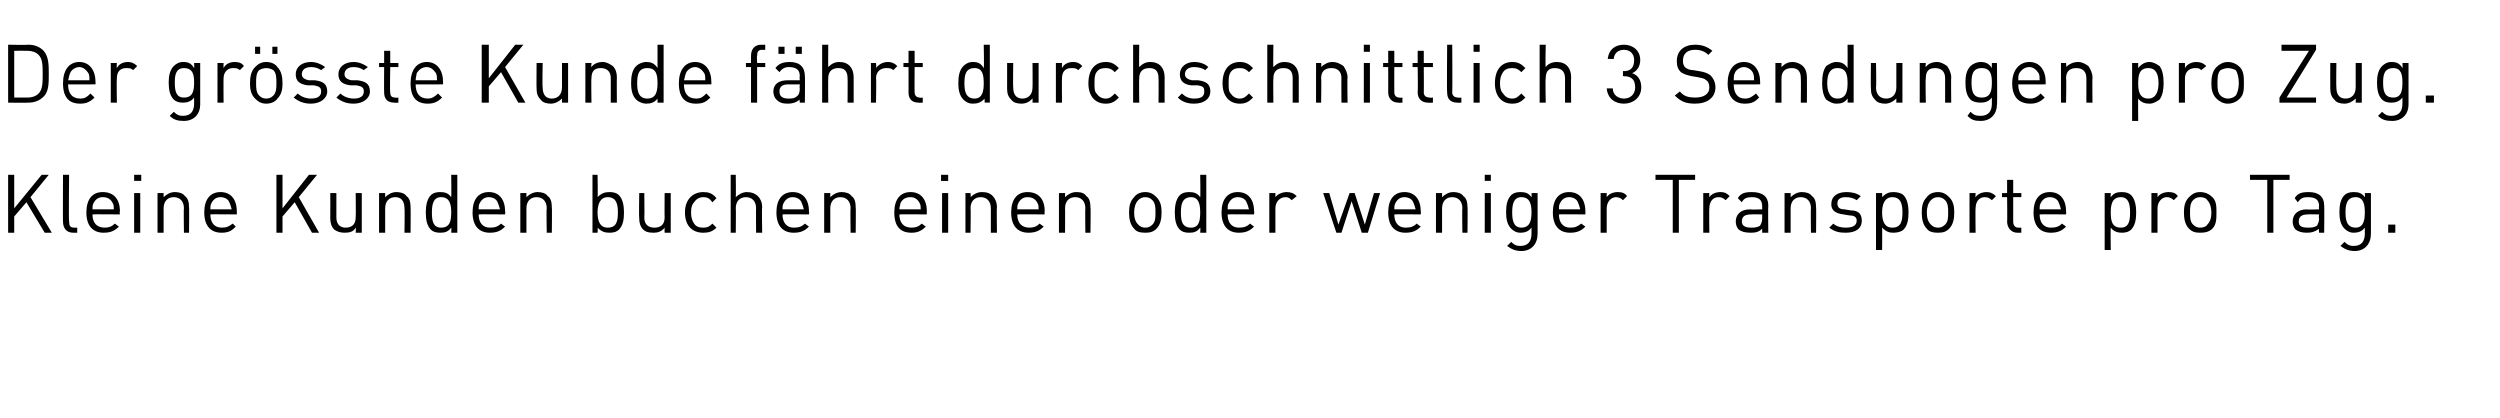
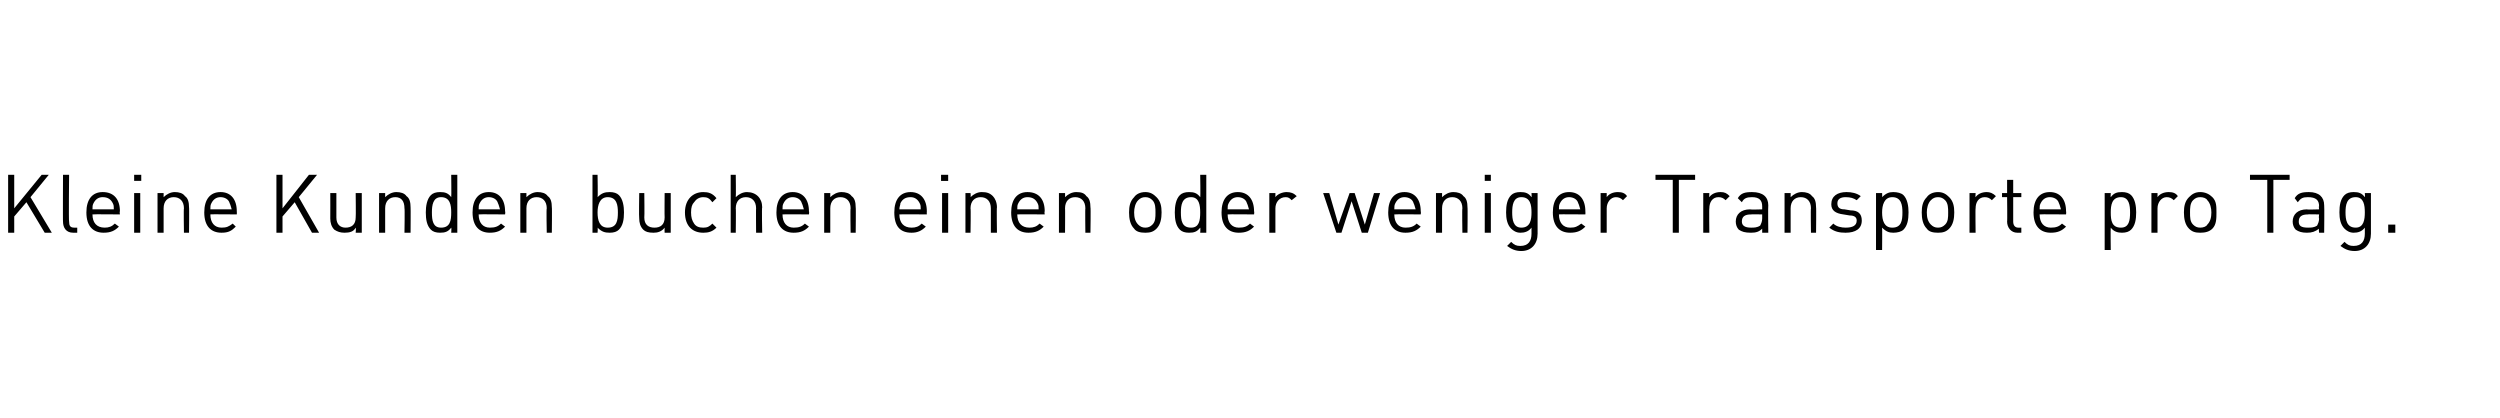
<svg xmlns="http://www.w3.org/2000/svg" version="1.1" width="246px" height="41.1px" viewBox="0 -2 246 41.1" style="top:-2px">
  <desc>Der gr sste Kunde f hrt durchschnittlich 3 Sendungen pro Zug. Kleine Kunden buchen einen oder weniger Transporte pro ...</desc>
  <defs />
  <g id="Polygon199372">
    <path d="m4.4 20.9l-1.8-3l-1.2 1.4v1.6h-.6v-5.7h.6v3.3l2.7-3.3h.7L3 17.4l2.1 3.5h-.7zm2.8 0c-.7 0-1-.5-1-1.1c-.02.04 0-4.6 0-4.6h.6s-.05 4.62 0 4.6c0 .4.1.6.5.6h.3v.5h-.4zm1.9-1.8c0 .8.4 1.3 1.2 1.3c.4 0 .7-.1 1-.4l.4.3c-.4.4-.8.6-1.5.6c-1 0-1.7-.6-1.7-2c0-1.3.6-2 1.6-2c1.1 0 1.7.7 1.7 1.9c-.05.02 0 .3 0 .3c0 0-2.7-.03-2.7 0zm2-1.1c-.2-.4-.5-.6-1-.6c-.4 0-.7.2-.9.6c-.1.2-.1.3-.1.6h2.1c0-.3 0-.4-.1-.6zm2.1 2.9V17h.6v3.9h-.6zm0-5.1v-.6h.7v.6h-.7zm4.9 5.1s-.04-2.44 0-2.4c0-.7-.4-1.1-1-1.1c-.6 0-1 .4-1 1.1v2.4h-.6V17h.6v.4c.3-.3.7-.5 1.1-.5c.4 0 .8.1 1 .4c.3.2.4.6.4 1.1c.03-.03 0 2.5 0 2.5h-.5zm2.6-1.8c0 .8.4 1.3 1.1 1.3c.5 0 .7-.1 1.1-.4l.3.3c-.4.4-.7.6-1.4.6c-1 0-1.7-.6-1.7-2c0-1.3.6-2 1.6-2c1 0 1.6.7 1.6 1.9c.02.02 0 .3 0 .3c0 0-2.64-.03-2.6 0zm1.9-1.1c-.1-.4-.5-.6-.9-.6c-.4 0-.7.2-.9.6c-.1.2-.1.3-.1.6h2.1c-.1-.3-.1-.4-.2-.6zm8.1 2.9l-1.7-3l-1.2 1.4v1.6h-.6v-5.7h.6v3.3l2.6-3.3h.8l-1.8 2.2l2 3.5h-.7zm4.3 0s.04-.45 0-.5c-.2.4-.6.5-1.1.5c-.4 0-.7-.1-1-.3c-.3-.3-.4-.7-.4-1.1c.01-.03 0-2.5 0-2.5h.6v2.4c0 .7.4 1 .9 1c.6 0 1-.3 1-1c.03-.02 0-2.4 0-2.4h.6v3.9h-.6zm4.8 0s.04-2.44 0-2.4c0-.7-.3-1.1-.9-1.1c-.6 0-1 .4-1 1.1v2.4h-.6V17h.6v.4c.3-.3.7-.5 1.1-.5c.4 0 .8.1 1 .4c.3.2.4.6.4 1.1c.02-.03 0 2.5 0 2.5h-.6zm4.6 0s.04-.48 0-.5c-.3.4-.6.5-1.1.5c-.4 0-.7-.1-.9-.3c-.4-.4-.5-1-.5-1.7c0-.6.1-1.3.5-1.7c.2-.2.5-.3.9-.3c.5 0 .8.1 1.1.5c.03.01 0-2.2 0-2.2h.6v5.7h-.6zm0-2c0-.7-.1-1.5-1-1.5c-.8 0-.9.8-.9 1.5c0 .8.1 1.5.9 1.5c.9 0 1-.7 1-1.5zm2.7.2c0 .8.4 1.3 1.1 1.3c.5 0 .8-.1 1.1-.4l.4.3c-.4.4-.8.6-1.5.6c-1 0-1.7-.6-1.7-2c0-1.3.6-2 1.6-2c1 0 1.6.7 1.6 1.9c.04.02 0 .3 0 .3c0 0-2.62-.03-2.6 0zM49 18c-.1-.4-.5-.6-.9-.6c-.4 0-.7.2-.9.6c-.1.2-.1.3-.1.6h2.1c-.1-.3-.1-.4-.2-.6zm4.8 2.9s-.05-2.44 0-2.4c0-.7-.4-1.1-1-1.1c-.6 0-1 .4-1 1.1v2.4h-.6V17h.6v.4c.3-.3.7-.5 1.1-.5c.4 0 .8.1 1 .4c.3.2.4.6.4 1.1c.03-.03 0 2.5 0 2.5h-.5zm7.6-2c0 .7-.1 1.3-.5 1.7c-.2.2-.5.3-.9.3c-.5 0-.8-.1-1.2-.5c.04.02 0 .5 0 .5h-.5v-5.7h.5s.04 2.21 0 2.2c.4-.4.7-.5 1.2-.5c.4 0 .7.1.9.3c.4.4.5 1.1.5 1.7zm-1.6-1.5c-.8 0-1 .8-1 1.5c0 .8.2 1.5 1 1.5c.9 0 1-.7 1-1.5c0-.7-.1-1.5-1-1.5zm5.6 3.5s-.02-.45 0-.5c-.3.4-.7.5-1.1.5c-.5 0-.8-.1-1-.3c-.3-.3-.4-.7-.4-1.1c-.04-.03 0-2.5 0-2.5h.5s.03 2.38 0 2.4c0 .7.4 1 1 1c.6 0 1-.3 1-1c-.02-.02 0-2.4 0-2.4h.6v3.9h-.6zm3.8 0c-1 0-1.8-.6-1.8-2c0-1.3.8-2 1.8-2c.5 0 .9.1 1.3.6l-.4.4c-.3-.4-.5-.5-.9-.5c-.4 0-.7.2-.9.5c-.2.2-.3.5-.3 1c0 .5.1.8.3 1.1c.2.3.5.4.9.4c.4 0 .6-.1.9-.4l.4.4c-.4.4-.8.5-1.3.5zm5.2 0s-.02-2.44 0-2.4c0-.7-.4-1.1-1-1.1c-.6 0-1 .4-1 1.1c.03-.04 0 2.4 0 2.4h-.5v-5.7h.5s.03 2.18 0 2.2c.3-.3.7-.5 1.1-.5c.9 0 1.5.6 1.5 1.5c-.05-.04 0 2.5 0 2.5h-.6zm2.6-1.8c0 .8.4 1.3 1.1 1.3c.5 0 .8-.1 1.1-.4l.4.3c-.4.4-.8.6-1.5.6c-1 0-1.7-.6-1.7-2c0-1.3.6-2 1.6-2c1 0 1.6.7 1.6 1.9c.04.02 0 .3 0 .3c0 0-2.62-.03-2.6 0zm1.9-1.1c-.1-.4-.5-.6-.9-.6c-.4 0-.7.2-.9.6c-.1.2-.1.3-.1.6h2.1c-.1-.3-.1-.4-.2-.6zm4.8 2.9s-.04-2.44 0-2.4c0-.7-.4-1.1-1-1.1c-.6 0-1 .4-1 1.1v2.4h-.6V17h.6v.4c.3-.3.7-.5 1.1-.5c.4 0 .8.1 1 .4c.3.2.4.6.4 1.1c.03-.03 0 2.5 0 2.5h-.5zm4.8-1.8c0 .8.4 1.3 1.2 1.3c.4 0 .7-.1 1-.4l.4.3c-.4.4-.8.6-1.4.6c-1.1 0-1.7-.6-1.7-2c0-1.3.6-2 1.6-2c1 0 1.6.7 1.6 1.9c-.02.02 0 .3 0 .3c0 0-2.67-.03-2.7 0zm2-1.1c-.2-.4-.5-.6-.9-.6c-.5 0-.8.2-1 .6c0 .2-.1.3-.1.6h2.1c0-.3 0-.4-.1-.6zm2.2 2.9V17h.6v3.9h-.6zm-.1-5.1v-.6h.7v.6h-.7zm4.9 5.1v-2.4c0-.7-.4-1.1-1-1.1c-.6 0-1 .4-1 1.1c.04-.04 0 2.4 0 2.4h-.5V17h.5s.04.38 0 .4c.3-.3.7-.5 1.1-.5c.5 0 .8.1 1.1.4c.2.2.4.6.4 1.1c-.04-.03 0 2.5 0 2.5h-.6zm2.6-1.8c0 .8.4 1.3 1.2 1.3c.4 0 .7-.1 1-.4l.4.3c-.4.4-.8.6-1.5.6c-1 0-1.7-.6-1.7-2c0-1.3.6-2 1.6-2c1.1 0 1.7.7 1.7 1.9c-.05.02 0 .3 0 .3c0 0-2.71-.03-2.7 0zm2-1.1c-.2-.4-.5-.6-1-.6c-.4 0-.7.2-.9.6c-.1.2-.1.3-.1.6h2.1c0-.3 0-.4-.1-.6zm4.7 2.9s-.03-2.44 0-2.4c0-.7-.4-1.1-1-1.1c-.6 0-1 .4-1 1.1c.02-.04 0 2.4 0 2.4h-.6V17h.6s.02.38 0 .4c.3-.3.7-.5 1.1-.5c.5 0 .8.1 1 .4c.3.2.4.6.4 1.1c.04-.03 0 2.5 0 2.5h-.5zm7-.4c-.3.3-.6.4-1.1.4c-.5 0-.9-.1-1.1-.4c-.4-.4-.5-1-.5-1.6c0-.6.1-1.1.5-1.5c.2-.3.6-.5 1.1-.5c.5 0 .8.2 1.1.5c.4.4.5.9.5 1.5c0 .6-.1 1.2-.5 1.6zm-.4-2.8c-.2-.2-.4-.3-.7-.3c-.3 0-.5.1-.7.3c-.3.3-.4.8-.4 1.2c0 .5.1.9.4 1.2c.2.2.4.3.7.3c.3 0 .5-.1.7-.3c.3-.3.3-.7.3-1.2c0-.4 0-.9-.3-1.2zm4.7 3.2s.04-.48 0-.5c-.3.4-.6.5-1.1.5c-.4 0-.7-.1-.9-.3c-.4-.4-.5-1-.5-1.7c0-.6.1-1.3.5-1.7c.2-.2.5-.3.9-.3c.5 0 .8.1 1.1.5c.04.01 0-2.2 0-2.2h.6v5.7h-.6zm0-2c0-.7-.1-1.5-.9-1.5c-.9 0-1 .8-1 1.5c0 .8.1 1.5 1 1.5c.8 0 .9-.7.9-1.5zm2.7.2c0 .8.4 1.3 1.1 1.3c.5 0 .8-.1 1.1-.4l.4.3c-.4.4-.8.6-1.5.6c-1 0-1.7-.6-1.7-2c0-1.3.6-2 1.6-2c1 0 1.6.7 1.6 1.9c.04.02 0 .3 0 .3c0 0-2.62-.03-2.6 0zm1.9-1.1c-.1-.4-.5-.6-.9-.6c-.4 0-.7.2-.9.6c-.1.2-.1.3-.1.6h2.1c-.1-.3-.1-.4-.2-.6zm4.4-.3c-.2-.2-.3-.3-.6-.3c-.6 0-1 .5-1 1.1v2.4h-.6V17h.6v.4c.2-.3.7-.5 1.1-.5c.4 0 .7.1 1 .4l-.5.4zm7.5 3.2h-.6l-1-3.1l-1 3.1h-.5l-1.3-3.9h.6l.9 3.1l1.1-3.1h.5l1 3.1l.9-3.1h.6l-1.2 3.9zm2.6-1.8c0 .8.4 1.3 1.1 1.3c.5 0 .8-.1 1.1-.4l.4.3c-.4.4-.8.6-1.5.6c-1 0-1.7-.6-1.7-2c0-1.3.6-2 1.6-2c1 0 1.6.7 1.6 1.9c.04.02 0 .3 0 .3c0 0-2.62-.03-2.6 0zm1.9-1.1c-.1-.4-.5-.6-.9-.6c-.4 0-.7.2-.9.6c-.1.2-.1.3-.1.6h2.1c-.1-.3-.1-.4-.2-.6zm4.8 2.9s-.04-2.44 0-2.4c0-.7-.4-1.1-1-1.1c-.6 0-1 .4-1 1.1v2.4h-.6V17h.6v.4c.3-.3.7-.5 1.1-.5c.4 0 .8.1 1 .4c.3.2.4.6.4 1.1c.03-.03 0 2.5 0 2.5h-.5zm2.2 0V17h.6v3.9h-.6zm0-5.1v-.6h.6v.6h-.6zm3.6 6.9c-.6 0-1-.2-1.4-.5l.4-.4c.3.3.5.4.9.4c.8 0 1.1-.5 1.1-1.2v-.6c-.3.4-.7.5-1.1.5c-.4 0-.7-.2-.9-.4c-.4-.4-.5-1-.5-1.6c0-.7.1-1.3.5-1.7c.2-.2.5-.3.9-.3c.5 0 .8.1 1.1.5c.03.02 0-.4 0-.4h.6v4c0 1-.6 1.7-1.6 1.7zm0-5.3c-.8 0-.9.8-.9 1.5c0 .7.1 1.5.9 1.5c.9 0 1-.8 1-1.5c0-.7-.1-1.5-1-1.5zm3.7 1.7c0 .8.4 1.3 1.1 1.3c.5 0 .7-.1 1.1-.4l.4.3c-.4.4-.8.6-1.5.6c-1 0-1.7-.6-1.7-2c0-1.3.6-2 1.6-2c1 0 1.6.7 1.6 1.9c.02.02 0 .3 0 .3c0 0-2.63-.03-2.6 0zm1.9-1.1c-.1-.4-.5-.6-.9-.6c-.4 0-.7.2-.9.6c-.1.2-.1.3-.1.6h2.1c-.1-.3-.1-.4-.2-.6zm4.4-.3c-.2-.2-.4-.3-.7-.3c-.5 0-.9.5-.9 1.1v2.4h-.6V17h.6v.4c.2-.3.6-.5 1.1-.5c.4 0 .7.1.9.4l-.4.4zm5.5-2v5.2h-.6v-5.2h-1.7v-.5h3.9v.5h-1.6zm4.6 2c-.2-.2-.4-.3-.7-.3c-.6 0-.9.5-.9 1.1c-.03-.03 0 2.4 0 2.4h-.6V17h.6s-.03.43 0 .4c.2-.3.6-.5 1.1-.5c.4 0 .6.1.9.4l-.4.4zm3.6 3.2v-.4c-.3.3-.6.4-1.1.4c-.6 0-.9-.1-1.2-.3c-.2-.2-.3-.5-.3-.8c0-.7.5-1.2 1.4-1.2c.01.04 1.2 0 1.2 0v-.3c0-.6-.3-.9-1-.9c-.5 0-.8.1-1 .5l-.4-.4c.3-.5.7-.6 1.4-.6c1.1 0 1.6.5 1.6 1.3c-.03.02 0 2.7 0 2.7h-.6zm0-1.8s-1.11-.03-1.1 0c-.6 0-.9.2-.9.7c0 .4.3.6.9.6c.3 0 .6 0 .9-.2c.1-.2.2-.4.2-.7v-.4zm4.8 1.8s-.04-2.44 0-2.4c0-.7-.4-1.1-1-1.1c-.6 0-1 .4-1 1.1v2.4h-.6V17h.6v.4c.3-.3.7-.5 1.1-.5c.4 0 .8.1 1 .4c.3.2.4.6.4 1.1c.03-.03 0 2.5 0 2.5h-.5zm3.4 0c-.6 0-1.1-.1-1.6-.5l.4-.4c.3.3.8.4 1.2.4c.7 0 1.1-.2 1.1-.7c0-.3-.2-.5-.7-.5l-.6-.1c-.8-.1-1.2-.4-1.2-1c0-.8.6-1.2 1.5-1.2c.5 0 1 .1 1.4.4l-.4.4c-.3-.2-.6-.3-1.1-.3c-.5 0-.8.2-.8.6c0 .4.2.6.7.6l.6.1c.7 0 1.1.3 1.1 1c0 .8-.6 1.2-1.6 1.2zm6.2-2c0 .7-.1 1.3-.5 1.7c-.2.2-.6.3-1 .3c-.4 0-.7-.1-1.1-.5c.02.03 0 2.2 0 2.2h-.6V17h.6s.02.42 0 .4c.4-.4.7-.5 1.1-.5c.4 0 .8.1 1 .3c.4.4.5 1.1.5 1.7zm-.6 0c0-.7-.1-1.5-1-1.5c-.8 0-1 .8-1 1.5c0 .8.2 1.5 1 1.5c.9 0 1-.7 1-1.5zm4.6 1.6c-.3.3-.6.4-1.1.4c-.5 0-.9-.1-1.1-.4c-.4-.4-.5-1-.5-1.6c0-.6.1-1.1.5-1.5c.2-.3.6-.5 1.1-.5c.5 0 .8.2 1.1.5c.4.4.5.9.5 1.5c0 .6-.1 1.2-.5 1.6zm-.4-2.8c-.2-.2-.4-.3-.7-.3c-.3 0-.5.1-.7.3c-.3.3-.4.8-.4 1.2c0 .5.1.9.4 1.2c.2.2.4.3.7.3c.3 0 .5-.1.7-.3c.3-.3.3-.7.3-1.2c0-.4 0-.9-.3-1.2zm4.6 0c-.2-.2-.4-.3-.7-.3c-.6 0-.9.5-.9 1.1c-.03-.03 0 2.4 0 2.4h-.6V17h.6s-.03.43 0 .4c.2-.3.6-.5 1.1-.5c.3 0 .6.1.9.4l-.4.4zm2.5 3.2c-.6 0-1-.5-1-1.1c.03.03 0-2.4 0-2.4h-.5v-.4h.5v-1.3h.6v1.3h.8v.4h-.8v2.4c0 .4.2.6.5.6h.3v.5h-.4zm2.2-1.8c0 .8.4 1.3 1.1 1.3c.5 0 .8-.1 1.1-.4l.4.3c-.4.4-.8.6-1.5.6c-1 0-1.7-.6-1.7-2c0-1.3.6-2 1.6-2c1 0 1.6.7 1.6 1.9c.03.02 0 .3 0 .3c0 0-2.62-.03-2.6 0zm1.9-1.1c-.1-.4-.5-.6-.9-.6c-.4 0-.7.2-.9.6c-.1.2-.1.3-.1.6h2.1c-.1-.3-.1-.4-.2-.6zm7.6.9c0 .7-.1 1.3-.5 1.7c-.2.2-.5.3-.9.3c-.4 0-.8-.1-1.1-.5c-.03.03 0 2.2 0 2.2h-.6V17h.6s-.03.42 0 .4c.3-.4.6-.5 1.1-.5c.4 0 .7.1.9.3c.4.4.5 1.1.5 1.7zm-.6 0c0-.7-.1-1.5-.9-1.5c-.9 0-1 .8-1 1.5c0 .8.1 1.5 1 1.5c.8 0 .9-.7.9-1.5zm4.3-1.2c-.2-.2-.4-.3-.7-.3c-.5 0-.9.5-.9 1.1v2.4h-.6V17h.6v.4c.2-.3.6-.5 1.1-.5c.4 0 .7.1.9.4l-.4.4zm3.8 2.8c-.3.3-.7.4-1.2.4c-.5 0-.8-.1-1.1-.4c-.4-.4-.5-1-.5-1.6c0-.6.1-1.1.5-1.5c.3-.3.6-.5 1.1-.5c.5 0 .9.2 1.2.5c.4.4.4.9.4 1.5c0 .6 0 1.2-.4 1.6zm-.5-2.8c-.1-.2-.4-.3-.7-.3c-.3 0-.5.1-.7.3c-.3.3-.3.8-.3 1.2c0 .5 0 .9.3 1.2c.2.2.4.3.7.3c.3 0 .6-.1.7-.3c.3-.3.4-.7.4-1.2c0-.4-.1-.9-.4-1.2zm6.5-2v5.2h-.6v-5.2h-1.7v-.5h3.9v.5h-1.6zm4.5 5.2s-.05-.39 0-.4c-.4.3-.7.4-1.2.4c-.5 0-.8-.1-1.1-.3c-.2-.2-.3-.5-.3-.8c0-.7.5-1.2 1.4-1.2c-.03.04 1.2 0 1.2 0c0 0-.05-.34 0-.3c0-.6-.3-.9-1.1-.9c-.5 0-.7.1-1 .5l-.3-.4c.3-.5.7-.6 1.4-.6c1 0 1.5.5 1.5 1.3c.03.02 0 2.7 0 2.7h-.5zm0-1.8s-1.15-.03-1.1 0c-.6 0-.9.2-.9.7c0 .4.2.6.9.6c.3 0 .6 0 .9-.2c.1-.2.2-.4.2-.7c-.05 0 0-.4 0-.4zm3.5 3.6c-.6 0-1-.2-1.4-.5l.4-.4c.3.3.5.4.9.4c.8 0 1.1-.5 1.1-1.2v-.6c-.3.4-.7.5-1.1.5c-.4 0-.7-.2-.9-.4c-.4-.4-.5-1-.5-1.6c0-.7.1-1.3.5-1.7c.2-.2.5-.3.9-.3c.5 0 .8.1 1.1.5c.03.02 0-.4 0-.4h.6v4c0 1-.6 1.7-1.6 1.7zm.1-5.3c-.9 0-1 .8-1 1.5c0 .7.1 1.5 1 1.5c.8 0 .9-.8.9-1.5c0-.7-.1-1.5-.9-1.5zm3.2 3.5v-.8h.7v.8h-.7z" stroke="none" fill="#000" />
  </g>
  <g id="Polygon199371">
-     <path d="m4.3 7.5c-.4.4-.9.6-1.5.6c-.02.03-2 0-2 0V2.4s1.98.04 2 0c.6 0 1.1.2 1.5.6c.5.6.5 1.4.5 2.3c0 .9 0 1.7-.5 2.2zm-.5-4.1c-.3-.3-.7-.4-1.1-.4c-.03-.02-1.3 0-1.3 0v4.6h1.3c.4 0 .8-.1 1.1-.4c.4-.4.4-1.1.4-1.9c0-.8 0-1.5-.4-1.9zm2.9 2.9c0 .9.4 1.4 1.2 1.4c.5 0 .7-.2 1-.5l.4.4c-.4.4-.8.6-1.4.6c-1.1 0-1.7-.6-1.7-2c0-1.3.6-2.1 1.6-2.1c1 0 1.6.8 1.6 2v.2s-2.66.02-2.7 0zm2-1.1c-.2-.3-.5-.6-.9-.6c-.4 0-.8.3-.9.6c-.1.2-.1.4-.2.7h2.1c0-.3 0-.5-.1-.7zm4.4-.3c-.2-.2-.4-.2-.7-.2c-.6 0-.9.4-.9 1c-.04.02 0 2.4 0 2.4h-.6V4.2h.6s-.04.48 0 .5c.2-.4.6-.6 1.1-.6c.3 0 .6.1.9.4l-.4.4zm5 5c-.6 0-1-.1-1.4-.5l.4-.4c.3.3.5.4.9.4c.8 0 1.1-.5 1.1-1.2v-.6c-.3.4-.7.5-1.1.5c-.4 0-.7-.1-.9-.3c-.4-.4-.5-1-.5-1.7c0-.6.1-1.2.5-1.6c.2-.2.5-.4.9-.4c.5 0 .8.1 1.1.6c.03-.04 0-.5 0-.5h.6v4.1c0 .9-.6 1.6-1.6 1.6zm0-5.2c-.8 0-.9.7-.9 1.4c0 .8.1 1.5.9 1.5c.9 0 1-.7 1-1.5c0-.7-.1-1.4-1-1.4zm5.5.2c-.2-.2-.4-.2-.7-.2c-.5 0-.9.4-.9 1c-.02.02 0 2.4 0 2.4h-.6V4.2h.6s-.02.48 0 .5c.2-.4.6-.6 1.1-.6c.4 0 .7.1.9.4l-.4.4zm3.7 2.8c-.2.3-.6.5-1.1.5c-.5 0-.8-.2-1.1-.5c-.4-.4-.5-.9-.5-1.5c0-.6.1-1.2.5-1.6c.3-.3.6-.5 1.1-.5c.5 0 .9.2 1.1.5c.4.4.5 1 .5 1.6c0 .6-.1 1.1-.5 1.5zm-.4-2.8c-.2-.1-.4-.2-.7-.2c-.3 0-.5.1-.7.2c-.3.3-.3.8-.3 1.3c0 .4 0 .9.3 1.2c.2.2.4.3.7.3c.3 0 .5-.1.7-.3c.3-.3.3-.8.3-1.2c0-.5 0-1-.3-1.3zm-.1-1.6v-.7h.5v.7h-.5zm-1.7 0v-.7h.5v.7h-.5zm5.5 4.9c-.7 0-1.2-.2-1.7-.6l.4-.4c.3.3.8.5 1.3.5c.6 0 1-.2 1-.7c0-.4-.2-.5-.7-.6h-.6c-.8-.1-1.2-.4-1.2-1.1c0-.7.6-1.2 1.5-1.2c.5 0 1 .2 1.4.5l-.4.3c-.3-.2-.6-.3-1-.3c-.6 0-.9.3-.9.7c0 .3.2.5.7.6h.6c.7.1 1.2.3 1.2 1.1c0 .7-.7 1.2-1.6 1.2zm4.2 0c-.7 0-1.2-.2-1.7-.6l.4-.4c.3.3.8.5 1.3.5c.6 0 1-.2 1-.7c0-.4-.2-.5-.7-.6h-.6c-.8-.1-1.2-.4-1.2-1.1c0-.7.6-1.2 1.5-1.2c.5 0 1 .2 1.4.5l-.4.3c-.3-.2-.6-.3-1-.3c-.6 0-.9.3-.9.7c0 .3.2.5.7.6h.6c.7.1 1.2.3 1.2 1.1c0 .7-.7 1.2-1.6 1.2zm4-.1c-.7 0-1-.4-1-1c-.02-.02 0-2.5 0-2.5h-.5v-.4h.5V3h.6v1.2h.8v.4h-.8s-.05 2.46 0 2.5c0 .3.1.5.5.5c-.01.04.3 0 .3 0v.5s-.42.03-.4 0zm2.1-1.8c0 .9.4 1.4 1.2 1.4c.4 0 .7-.2 1-.5l.4.4c-.4.4-.8.6-1.4.6c-1.1 0-1.7-.6-1.7-2c0-1.3.6-2.1 1.6-2.1c1 0 1.6.8 1.6 2c-.02-.04 0 .2 0 .2c0 0-2.67.02-2.7 0zm2-1.1c-.2-.3-.5-.6-.9-.6c-.5 0-.8.3-1 .6c0 .2-.1.4-.1.7h2.1c0-.3 0-.5-.1-.7zM51 8.1l-1.7-3l-1.2 1.4v1.6h-.7V2.4h.7v3.3l2.6-3.3h.8l-1.8 2.2l2 3.5h-.7zm4.3 0v-.4c-.3.3-.7.5-1.1.5c-.4 0-.8-.1-1-.4c-.3-.3-.4-.6-.4-1.1c-.02.01 0-2.5 0-2.5h.6s-.05 2.42 0 2.4c0 .7.3 1.1.9 1.1c.6 0 1-.4 1-1.1V4.2h.6v3.9h-.6zm4.8 0V5.7c0-.7-.4-1-1-1c-.6 0-.9.3-.9 1c-.04.01 0 2.4 0 2.4h-.6V4.2h.6s-.04.43 0 .4c.2-.3.6-.5 1.1-.5c.4 0 .7.2 1 .4c.3.3.4.7.4 1.1c-.02.01 0 2.5 0 2.5h-.6zm4.6 0v-.4c-.3.4-.7.5-1.1.5c-.4 0-.8-.2-1-.4c-.4-.4-.5-1-.5-1.6c0-.7.1-1.3.5-1.7c.2-.2.6-.4 1-.4c.4 0 .8.1 1.1.6V2.4h.6v5.7h-.6zm0-1.9c0-.8-.1-1.5-1-1.5c-.9 0-1 .7-1 1.5c0 .7.1 1.5 1 1.5c.9 0 1-.8 1-1.5zm2.6.1c0 .9.4 1.4 1.2 1.4c.5 0 .7-.2 1-.5l.4.4c-.4.4-.7.6-1.4.6c-1.1 0-1.7-.6-1.7-2c0-1.3.6-2.1 1.6-2.1c1 0 1.6.8 1.6 2v.2s-2.66.02-2.7 0zm2-1.1c-.2-.3-.5-.6-.9-.6c-.4 0-.8.3-.9.6c-.1.2-.1.4-.2.7h2.1c0-.3 0-.5-.1-.7zm5.2-.6v3.5h-.6V4.6h-.5v-.4h.5v-.7c0-.6.3-1.1 1-1.1c-.01.02.4 0 .4 0v.5s-.31.02-.3 0c-.4 0-.5.2-.5.6c-.04-.01 0 .7 0 .7h.8v.4h-.8zm4.2 3.5s-.04-.34 0-.3c-.4.3-.7.4-1.2.4c-.5 0-.8-.1-1.1-.4c-.2-.2-.3-.5-.3-.8c0-.7.5-1.1 1.4-1.1h1.2s-.04-.39 0-.4c0-.6-.3-.9-1.1-.9c-.4 0-.7.2-.9.5l-.4-.4c.3-.4.7-.6 1.4-.6c1 0 1.5.5 1.5 1.4c.03-.04 0 2.6 0 2.6h-.5zm0-1.8s-1.14.02-1.1 0c-.6 0-.9.2-.9.7c0 .5.3.7.9.7c.3 0 .6 0 .9-.3c.1-.1.2-.3.2-.7c-.04.04 0-.4 0-.4zm-.4-3v-.7h.6v.7h-.6zm-1.7 0v-.7h.6v.7h-.6zm6.8 4.8s.02-2.4 0-2.4c0-.7-.3-1-.9-1c-.6 0-1 .3-1 1c-.02 0 0 2.4 0 2.4h-.6V2.4h.6s-.02 2.23 0 2.2c.3-.3.6-.5 1.1-.5c.9 0 1.4.6 1.4 1.5v2.5h-.6zm4.5-3.2c-.2-.2-.4-.2-.7-.2c-.6 0-1 .4-1 1c.05.02 0 2.4 0 2.4h-.5V4.2h.5s.05.48 0 .5c.3-.4.7-.6 1.2-.6c.3 0 .6.1.9.4l-.4.4zm2.5 3.2c-.7 0-1-.4-1-1c.01-.02 0-2.5 0-2.5h-.5v-.4h.5V3h.6v1.2h.8v.4h-.8s-.02 2.46 0 2.5c0 .3.2.5.5.5c.02.04.3 0 .3 0v.5s-.39.03-.4 0zm6.5 0s-.04-.44 0-.4c-.4.4-.7.5-1.2.5c-.4 0-.7-.2-.9-.4c-.4-.4-.5-1-.5-1.6c0-.7.1-1.3.5-1.7c.2-.2.5-.4.9-.4c.5 0 .8.1 1.1.6c.05-.05 0-2.3 0-2.3h.6v5.7h-.5zm-.1-1.9c0-.8-.1-1.5-.9-1.5c-.9 0-1 .7-1 1.5c0 .7.1 1.5 1 1.5c.8 0 .9-.8.9-1.5zm4.8 1.9s.02-.41 0-.4c-.3.3-.6.5-1.1.5c-.4 0-.8-.1-1-.4c-.3-.3-.4-.6-.4-1.1V4.2h.6s-.03 2.42 0 2.4c0 .7.3 1.1.9 1.1c.6 0 1-.4 1-1.1c.02.02 0-2.4 0-2.4h.6v3.9h-.6zm4.5-3.2c-.2-.2-.4-.2-.7-.2c-.6 0-.9.4-.9 1c-.02.02 0 2.4 0 2.4h-.6V4.2h.6s-.02.48 0 .5c.2-.4.6-.6 1.1-.6c.4 0 .6.1.9.4l-.4.4zm2.7 3.3c-1 0-1.7-.7-1.7-2c0-1.4.7-2.1 1.7-2.1c.6 0 .9.2 1.3.6l-.4.4c-.3-.3-.5-.4-.9-.4c-.4 0-.7.1-.9.4c-.2.3-.2.6-.2 1.1c0 .5 0 .8.2 1c.2.3.5.5.9.5c.4 0 .6-.2.9-.5l.4.4c-.4.4-.7.6-1.3.6zm5.2-.1s.02-2.4 0-2.4c0-.7-.3-1-.9-1c-.6 0-1 .3-1 1c-.03 0 0 2.4 0 2.4h-.6V2.4h.6s-.03 2.23 0 2.2c.3-.3.6-.5 1.1-.5c.9 0 1.4.6 1.4 1.5c-.01 0 0 2.5 0 2.5h-.6zm3.5.1c-.7 0-1.2-.2-1.6-.6l.4-.4c.3.3.7.5 1.2.5c.7 0 1-.2 1-.7c0-.4-.1-.5-.6-.6h-.7c-.7-.1-1.1-.4-1.1-1.1c0-.7.6-1.2 1.4-1.2c.6 0 1.1.2 1.4.5l-.3.3c-.3-.2-.7-.3-1.1-.3c-.6 0-.9.3-.9.7c0 .3.2.5.7.6h.6c.7.1 1.2.3 1.2 1.1c0 .7-.6 1.2-1.6 1.2zm4.5 0c-1 0-1.7-.7-1.7-2c0-1.4.7-2.1 1.7-2.1c.6 0 .9.2 1.3.6l-.4.4c-.3-.3-.5-.4-.9-.4c-.4 0-.7.1-.9.4c-.2.3-.2.6-.2 1.1c0 .5 0 .8.2 1c.2.3.5.5.9.5c.4 0 .6-.2.9-.5l.4.4c-.4.4-.7.6-1.3.6zm5.2-.1V5.7c0-.7-.3-1-.9-1c-.6 0-1 .3-1 1c-.03 0 0 2.4 0 2.4h-.6V2.4h.6s-.03 2.23 0 2.2c.3-.3.6-.5 1.1-.5c.9 0 1.4.6 1.4 1.5c-.01 0 0 2.5 0 2.5h-.6zm4.8 0s-.02-2.39 0-2.4c0-.7-.4-1-1-1c-.6 0-1 .3-1 1c.04.01 0 2.4 0 2.4h-.5V4.2h.5s.04.43 0 .4c.3-.3.7-.5 1.1-.5c.5 0 .8.2 1.1.4c.2.3.4.7.4 1.1c-.04.01 0 2.5 0 2.5h-.6zm2.2 0V4.2h.6v3.9h-.6zm0-5v-.7h.6v.7h-.6zm3.4 5c-.6 0-1-.4-1-1c.01-.02 0-2.5 0-2.5h-.5v-.4h.5V3h.6v1.2h.8v.4h-.8s-.01 2.46 0 2.5c0 .3.2.5.5.5c.03.04.3 0 .3 0v.5s-.38.03-.4 0zm2.9 0c-.6 0-1-.4-1-1c.04-.02 0-2.5 0-2.5h-.5v-.4h.5V3h.6v1.2h.9v.4h-.9s.02 2.46 0 2.5c0 .3.2.5.6.5c-.05.04.3 0 .3 0v.5s-.45.03-.5 0zm2.9 0c-.7 0-1-.4-1-1c-.04-.01 0-4.7 0-4.7h.5s.03 4.66 0 4.7c0 .3.2.5.6.5c-.04.04.3 0 .3 0v.5s-.44.03-.4 0zm1.6 0V4.2h.6v3.9h-.6zm0-5v-.7h.6v.7h-.6zm3.8 5.1c-1 0-1.7-.7-1.7-2c0-1.4.7-2.1 1.7-2.1c.6 0 .9.2 1.3.6l-.4.4c-.3-.3-.5-.4-.9-.4c-.4 0-.7.1-.9.4c-.2.3-.3.6-.3 1.1c0 .5.1.8.3 1c.2.3.5.5.9.5c.4 0 .6-.2.9-.5l.4.4c-.4.4-.7.6-1.3.6zm5.2-.1V5.7c0-.7-.4-1-1-1c-.6 0-.9.3-.9 1c-.05 0 0 2.4 0 2.4h-.6V2.4h.6s-.05 2.23 0 2.2c.2-.3.6-.5 1.1-.5c.9 0 1.4.6 1.4 1.5c-.03 0 0 2.5 0 2.5h-.6zm5.8.1c-.9 0-1.6-.5-1.7-1.5h.6c0 .7.6 1 1.1 1c.6 0 1.1-.4 1.1-1.1c0-.7-.3-1.1-1.1-1.1c-.03-.03-.1 0-.1 0v-.5s.07-.03.1 0c.7 0 1-.4 1-1.1c0-.6-.4-1-1-1c-.6 0-1 .4-1 .9h-.6c.1-.9.7-1.4 1.6-1.4c.9 0 1.6.6 1.6 1.5c0 .6-.3 1.1-.8 1.3c.6.2.9.7.9 1.4c0 1-.8 1.6-1.7 1.6zm7 0c-.9 0-1.4-.2-2-.8l.5-.4c.4.5.9.6 1.5.6c.8 0 1.4-.3 1.4-1c0-.3-.1-.6-.3-.7c-.2-.2-.4-.2-.8-.3l-.6-.1c-.5-.1-.8-.2-1.1-.4c-.3-.3-.4-.6-.4-1.1c0-1 .7-1.6 1.8-1.6c.7 0 1.2.2 1.7.6l-.4.4c-.3-.3-.7-.5-1.3-.5c-.8 0-1.2.4-1.2 1.1c0 .3.1.5.2.6c.2.2.5.3.8.3l.6.1c.6.1.8.2 1.1.4c.3.3.5.7.5 1.2c0 1-.8 1.6-2 1.6zm3.8-1.9c0 .9.4 1.4 1.1 1.4c.5 0 .7-.2 1.1-.5l.3.4c-.4.4-.7.6-1.4.6c-1 0-1.7-.6-1.7-2c0-1.3.6-2.1 1.6-2.1c1 0 1.6.8 1.6 2v.2s-2.64.02-2.6 0zm1.9-1.1c-.1-.3-.5-.6-.9-.6c-.4 0-.8.3-.9.6c-.1.2-.1.4-.1.7h2c0-.3 0-.5-.1-.7zm4.7 2.9s.03-2.39 0-2.4c0-.7-.3-1-.9-1c-.6 0-1 .3-1 1v2.4h-.6V4.2h.6v.4c.3-.3.6-.5 1.1-.5c.4 0 .8.2 1 .4c.3.3.4.7.4 1.1c.01.01 0 2.5 0 2.5h-.6zm4.6 0s.03-.44 0-.4c-.3.4-.6.5-1.1.5c-.4 0-.7-.2-1-.4c-.3-.4-.4-1-.4-1.6c0-.7.1-1.3.4-1.7c.3-.2.6-.4 1-.4c.4 0 .8.1 1.1.6c.02-.05 0-2.3 0-2.3h.6v5.7h-.6zm0-1.9c0-.8-.1-1.5-1-1.5c-.8 0-1 .7-1 1.5c0 .7.2 1.5 1 1.5c.9 0 1-.8 1-1.5zm4.8 1.9v-.4c-.3.3-.7.5-1.1.5c-.4 0-.8-.1-1-.4c-.3-.3-.4-.6-.4-1.1c-.03.01 0-2.5 0-2.5h.5s.05 2.42 0 2.4c0 .7.4 1.1 1 1.1c.6 0 1-.4 1-1.1V4.2h.6v3.9h-.6zm4.8 0V5.7c0-.7-.4-1-1-1c-.6 0-.9.3-.9 1c-.05.01 0 2.4 0 2.4h-.6V4.2h.6s-.05.43 0 .4c.2-.3.6-.5 1.1-.5c.4 0 .7.2 1 .4c.2.3.4.7.4 1.1c-.03.01 0 2.5 0 2.5h-.6zm3.5 1.8c-.6 0-.9-.1-1.3-.5l.3-.4c.3.3.5.4 1 .4c.8 0 1.1-.5 1.1-1.2v-.6c-.3.4-.7.5-1.1.5c-.4 0-.8-.1-1-.3c-.4-.4-.5-1-.5-1.7c0-.6.1-1.2.5-1.6c.2-.2.6-.4 1-.4c.4 0 .8.1 1.1.6c-.02-.04 0-.5 0-.5h.5s.05 4.05 0 4.1c0 .9-.6 1.6-1.6 1.6zm.1-5.2c-.9 0-1 .7-1 1.4c0 .8.1 1.5 1 1.5c.9 0 1-.7 1-1.5c0-.7-.1-1.4-1-1.4zm3.6 1.6c0 .9.4 1.4 1.2 1.4c.4 0 .7-.2 1-.5l.4.4c-.4.4-.8.6-1.4.6c-1.1 0-1.8-.6-1.8-2c0-1.3.7-2.1 1.7-2.1c1 0 1.6.8 1.6 2c-.02-.04 0 .2 0 .2c0 0-2.68.02-2.7 0zm2-1.1c-.2-.3-.5-.6-.9-.6c-.5 0-.8.3-1 .6c-.1.2-.1.4-.1.7h2.1c0-.3 0-.5-.1-.7zm4.7 2.9V5.7c0-.7-.4-1-1-1c-.6 0-1 .3-1 1c.05.01 0 2.4 0 2.4h-.5V4.2h.5s.05.43 0 .4c.3-.3.7-.5 1.2-.5c.4 0 .7.2 1 .4c.2.3.4.7.4 1.1c-.03.01 0 2.5 0 2.5h-.6zm7.6-1.9c0 .6-.1 1.2-.4 1.6c-.3.2-.6.4-1 .4c-.4 0-.8-.1-1.1-.5c-.02-.03 0 2.2 0 2.2h-.6V4.2h.6s-.02.46 0 .5c.3-.4.7-.6 1.1-.6c.4 0 .7.2 1 .4c.3.4.4 1 .4 1.7zm-.5 0c0-.8-.2-1.5-1-1.5c-.9 0-1 .7-1 1.5c0 .7.1 1.5 1 1.5c.8 0 1-.8 1-1.5zm4.2-1.3c-.2-.2-.3-.2-.6-.2c-.6 0-1 .4-1 1v2.4h-.6V4.2h.6v.5c.2-.4.7-.6 1.1-.6c.4 0 .7.1 1 .4l-.5.4zm3.8 2.8c-.3.3-.7.5-1.2.5c-.4 0-.8-.2-1.1-.5c-.4-.4-.5-.9-.5-1.5c0-.6.1-1.2.5-1.6c.3-.3.7-.5 1.1-.5c.5 0 .9.2 1.2.5c.4.4.4 1 .4 1.6c0 .6 0 1.1-.4 1.5zm-.4-2.8c-.2-.1-.5-.2-.8-.2c-.2 0-.5.1-.7.2c-.3.3-.3.8-.3 1.3c0 .4 0 .9.3 1.2c.2.2.5.3.7.3c.3 0 .6-.1.8-.3c.2-.3.3-.8.3-1.2c0-.5-.1-1-.3-1.3zm4.3 3.2v-.5l2.9-4.6h-2.7v-.6h3.4v.5L225 7.6h2.9v.5h-3.6zm7.5 0s.02-.41 0-.4c-.3.3-.7.5-1.1.5c-.4 0-.8-.1-1-.4c-.3-.3-.4-.6-.4-1.1c-.01.01 0-2.5 0-2.5h.6s-.03 2.42 0 2.4c0 .7.3 1.1.9 1.1c.6 0 1-.4 1-1.1V4.2h.6v3.9h-.6zm3.6 1.8c-.6 0-1-.1-1.4-.5l.4-.4c.3.3.5.4.9.4c.8 0 1.1-.5 1.1-1.2v-.6c-.3.4-.7.5-1.1.5c-.4 0-.7-.1-.9-.3c-.4-.4-.5-1-.5-1.7c0-.6.1-1.2.5-1.6c.2-.2.5-.4.9-.4c.5 0 .8.1 1.1.6c.04-.04 0-.5 0-.5h.6v4.1c0 .9-.6 1.6-1.6 1.6zm.1-5.2c-.9 0-1 .7-1 1.4c0 .8.1 1.5 1 1.5c.8 0 .9-.7.9-1.5c0-.7-.1-1.4-.9-1.4zm3.2 3.4v-.7h.8v.7h-.8z" stroke="none" fill="#000" />
-   </g>
+     </g>
</svg>